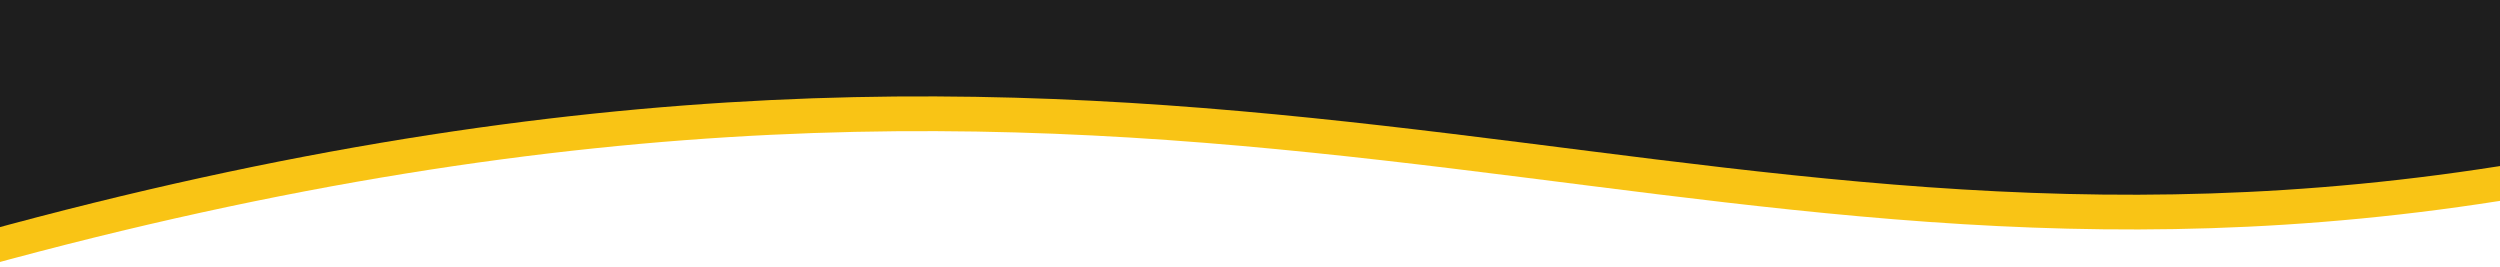
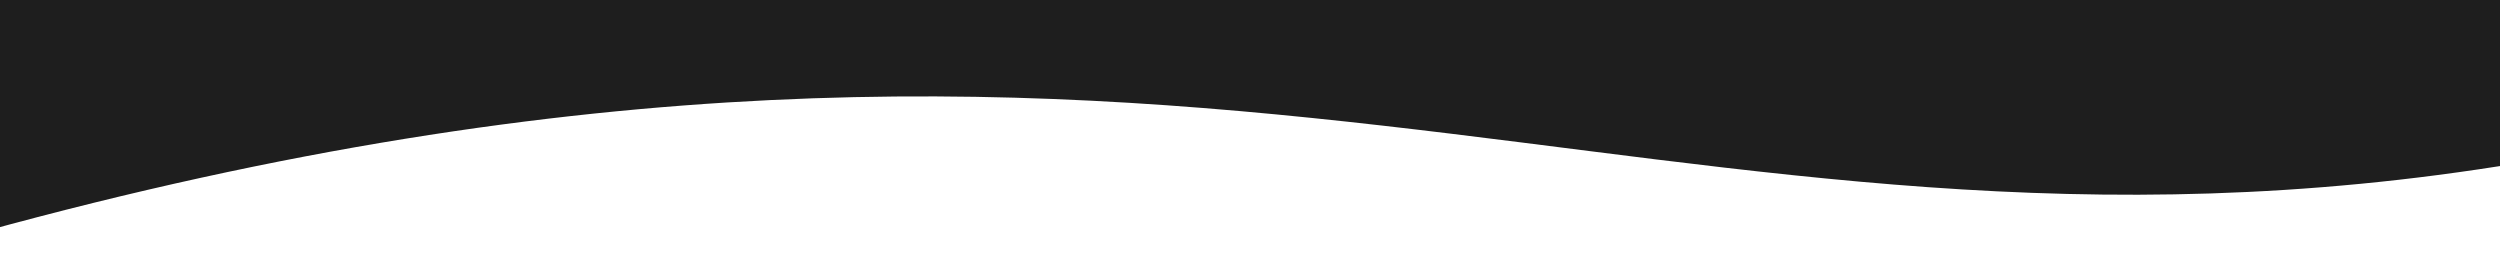
<svg xmlns="http://www.w3.org/2000/svg" width="1440" height="154" viewBox="0 0 1440 154" fill="none">
-   <path fill-rule="evenodd" clip-rule="evenodd" d="M1450.76 20V113.968C952.039 196.472 692.069 -39.451 -10.703 153.802V20.008H1450.76V20Z" fill="#F9C415" />
  <path fill-rule="evenodd" clip-rule="evenodd" d="M1450.46 -0.006V93.962C951.744 176.466 691.774 -59.457 -10.998 133.795V0.002H1450.46V-0.006Z" fill="#1E1E1E" />
</svg>